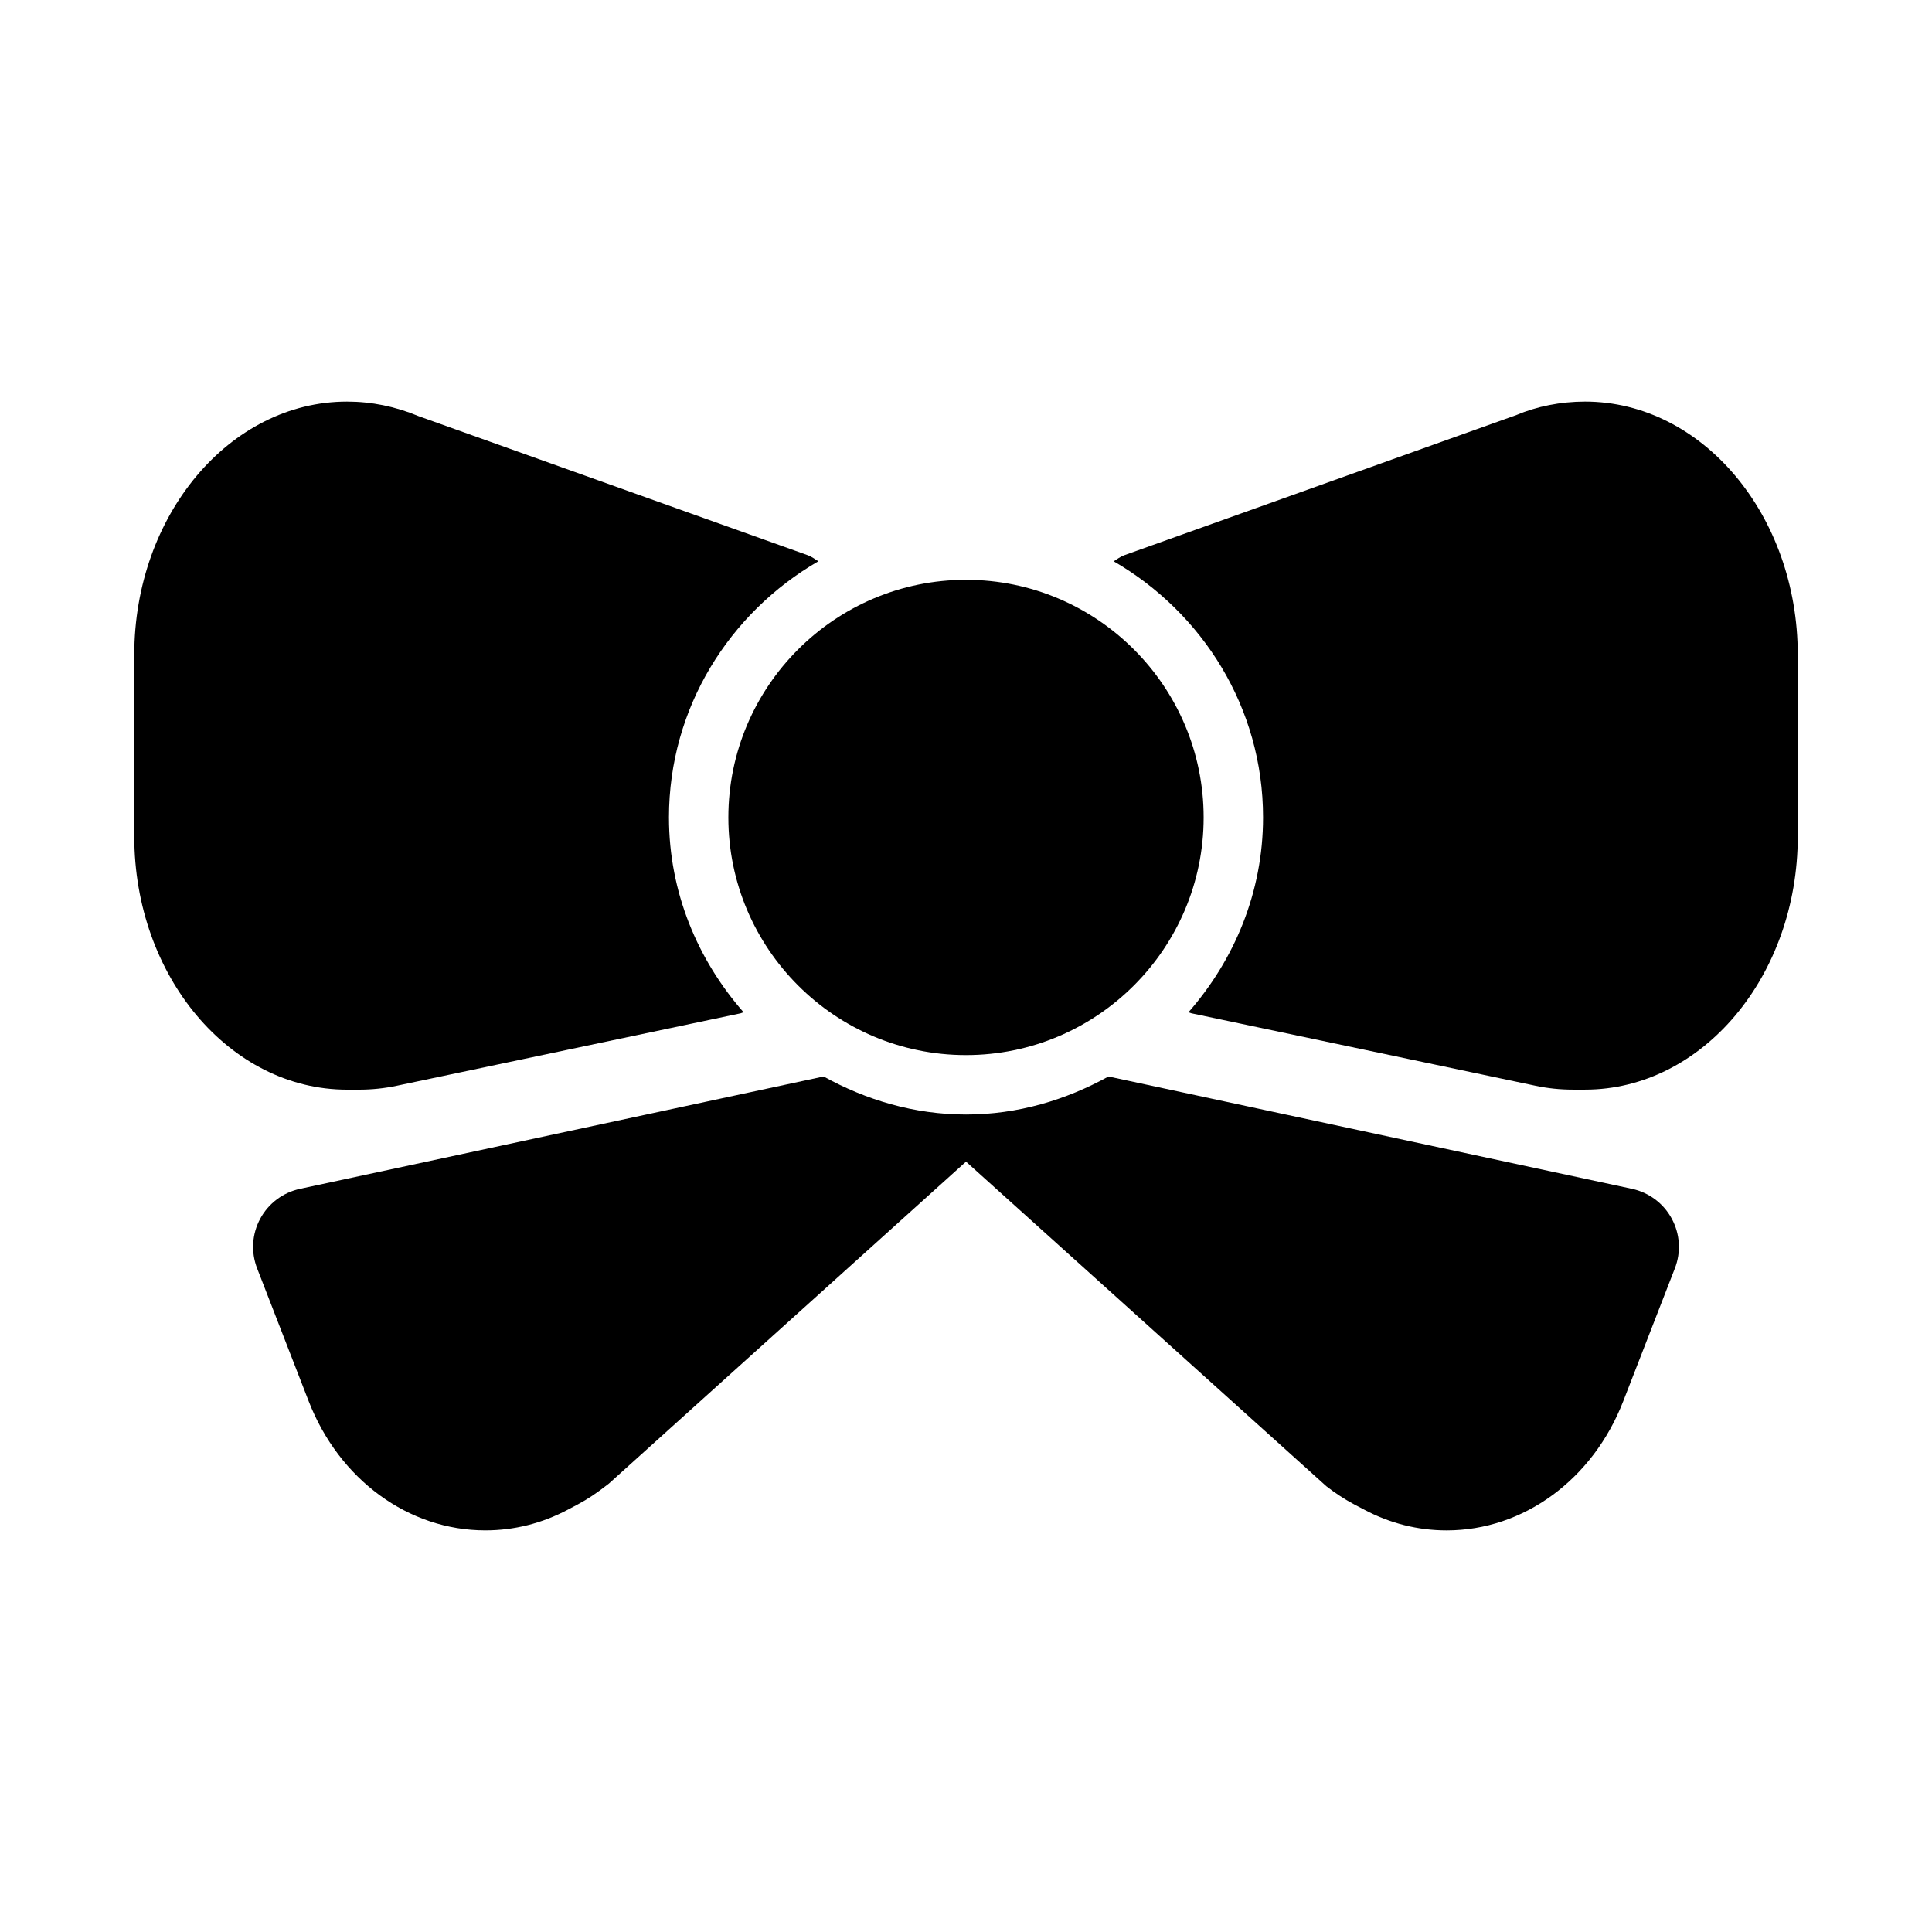
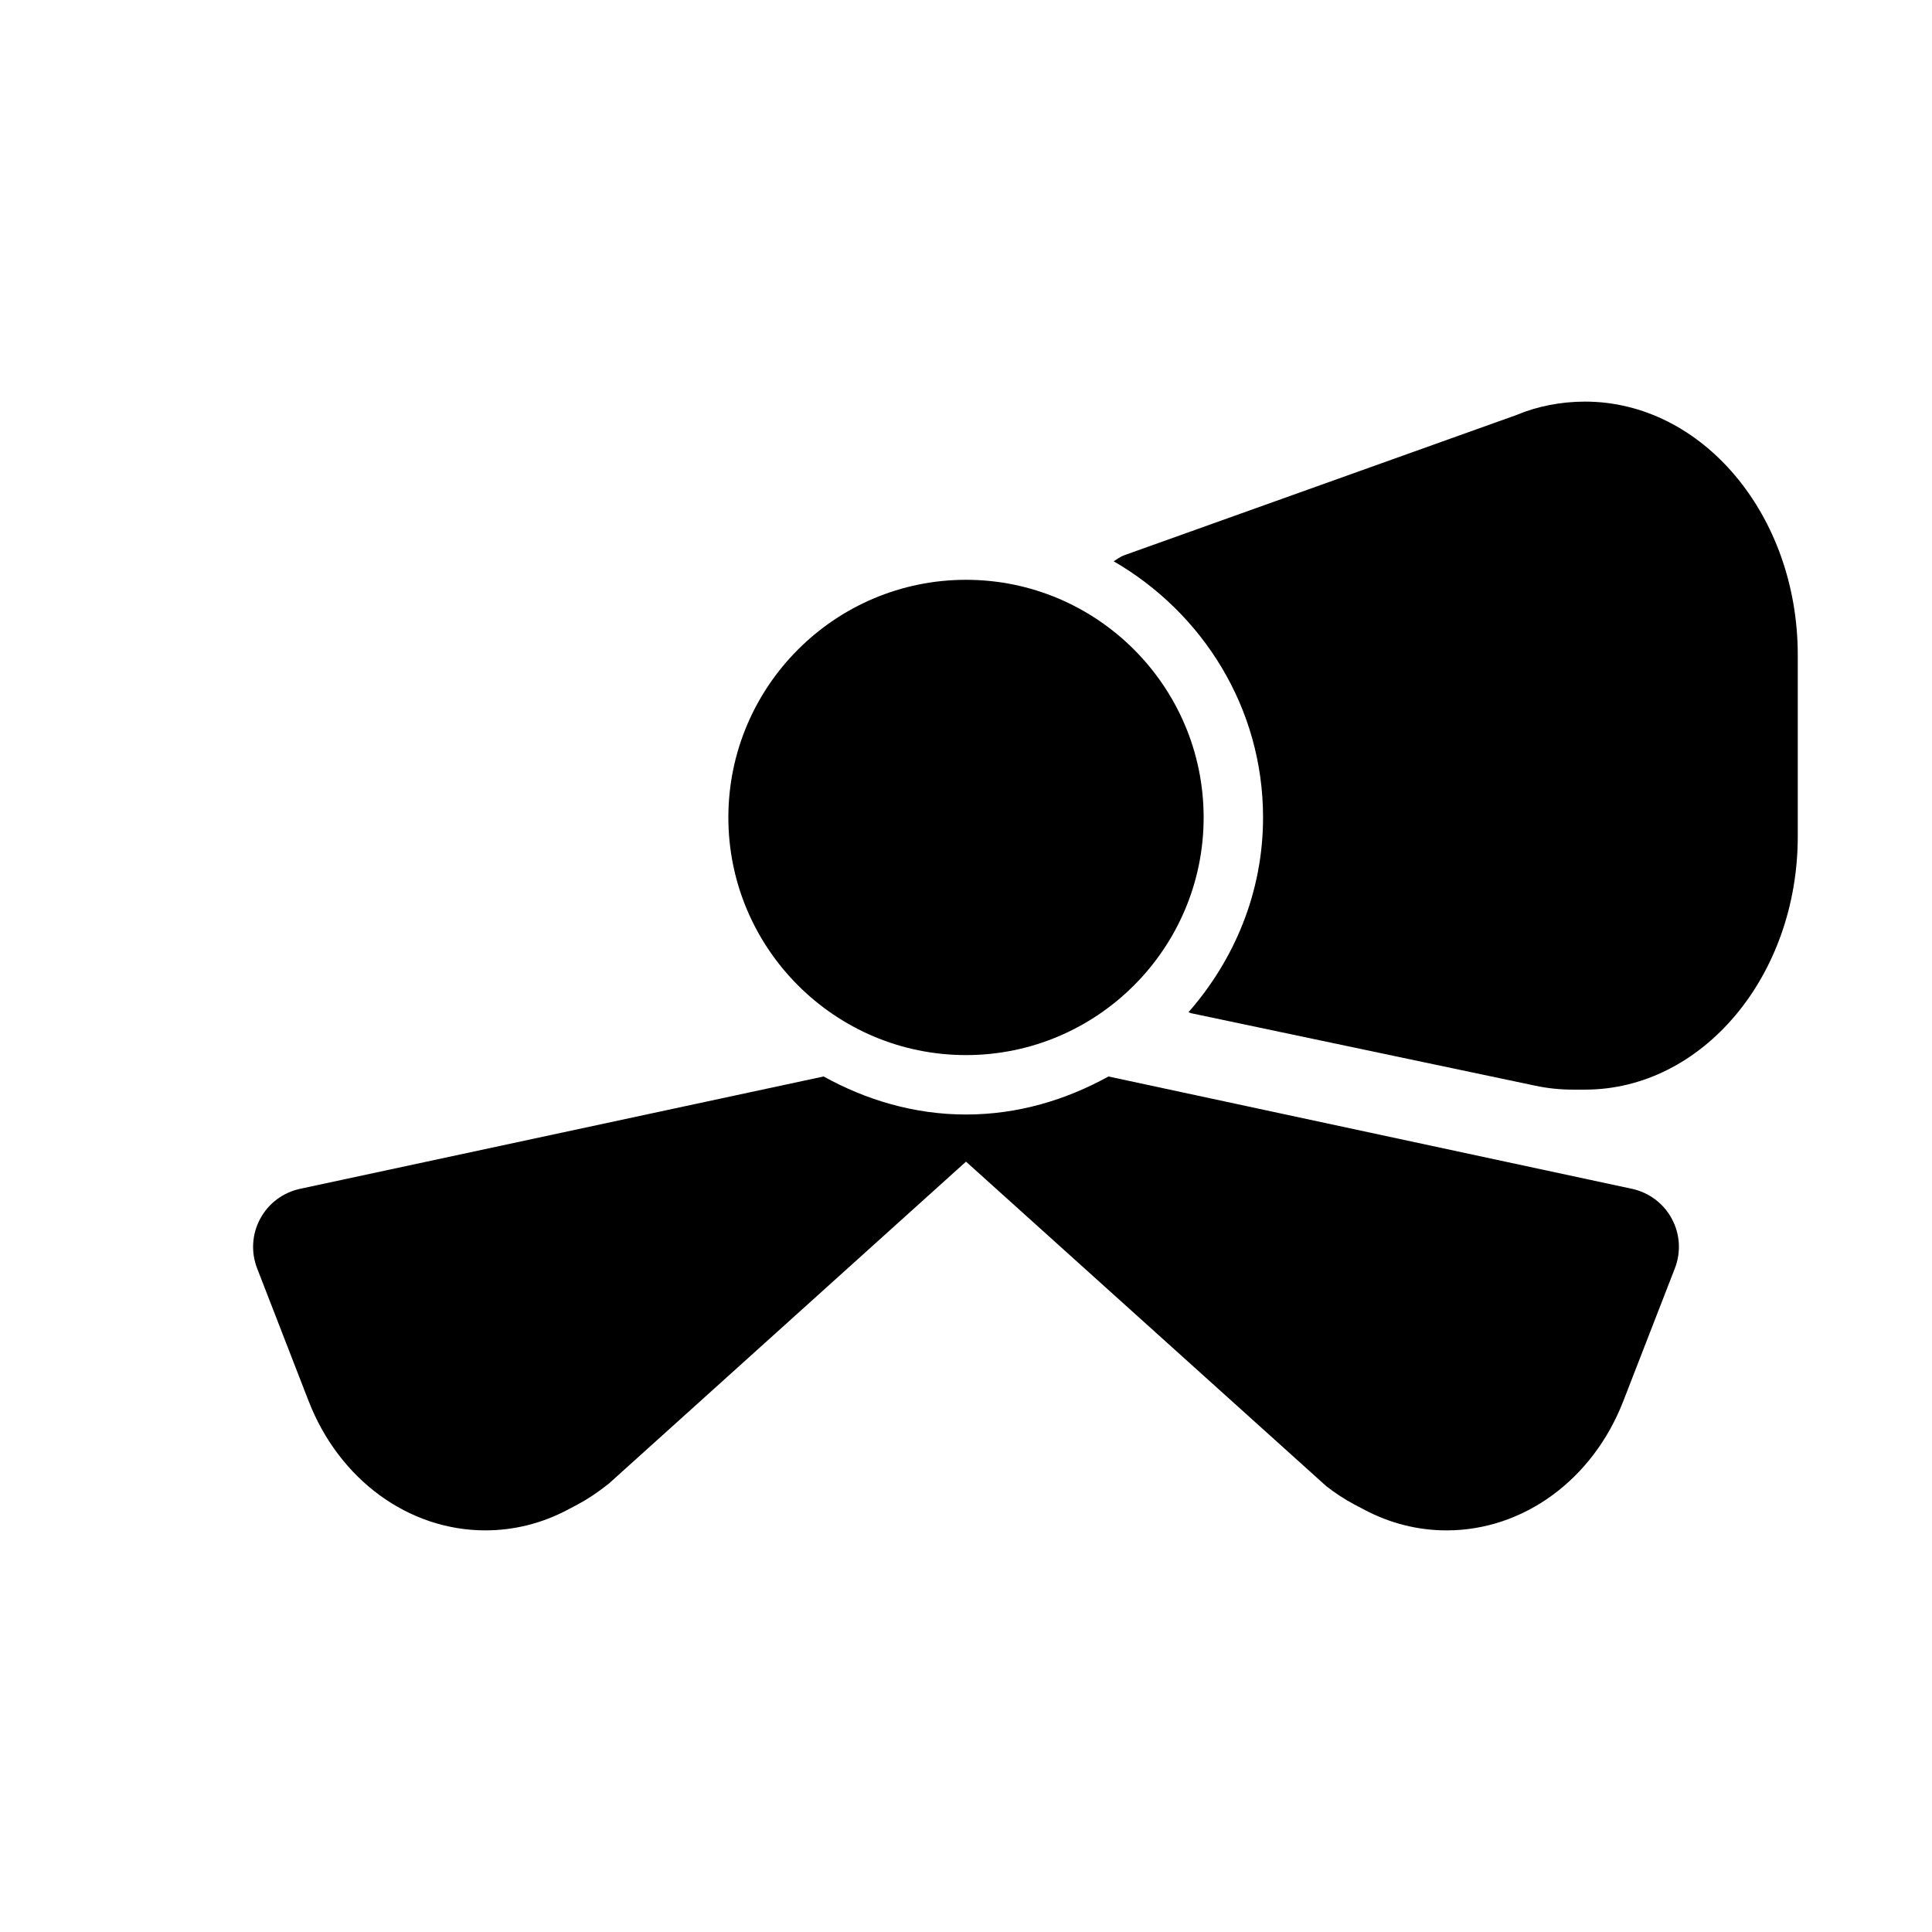
<svg xmlns="http://www.w3.org/2000/svg" fill="#000000" width="800px" height="800px" version="1.1" viewBox="144 144 512 512">
  <g>
    <path d="m400 423.61c-34.727 0-62.977-28.25-62.977-62.977 0-34.727 28.25-62.977 62.977-62.977s62.977 28.25 62.977 62.977c0 34.727-28.25 62.977-62.977 62.977z" />
    <path d="m564.04 250.43c-6.457 0-12.824 1.289-18.156 3.551l-103.95 37.164c-1.043 0.375-1.883 1.039-2.797 1.602 23.535 13.625 39.586 38.797 39.586 67.891 0 19.824-7.613 37.746-19.754 51.605 0.27 0.07 0.496 0.227 0.77 0.285l91.172 19.203c3.258 0.691 6.594 1.031 9.902 1.031h3.231c31.09 0 56.383-30.105 56.383-67.098v-48.141c-0.008-36.988-25.297-67.094-56.387-67.094z" />
-     <path d="m321.28 360.64c0-29.094 16.051-54.27 39.59-67.895-0.914-0.562-1.754-1.23-2.797-1.602l-103.18-36.867c-6.106-2.551-12.473-3.844-18.93-3.844-31.086 0-56.379 30.105-56.379 67.098v48.141c0 36.992 25.293 67.098 56.383 67.098h3.231c3.305 0 6.641-0.34 9.934-1.031l91.145-19.203c0.273-0.059 0.5-0.215 0.77-0.285-12.152-13.859-19.766-31.781-19.766-51.609z" />
    <path d="m587.04 466.97c-2.184-4.059-6.043-6.949-10.547-7.918l-138.74-29.773c-11.262 6.223-24 10.078-37.746 10.078s-26.488-3.856-37.746-10.078l-138.75 29.773c-4.504 0.969-8.363 3.859-10.547 7.918-2.199 4.059-2.492 8.871-0.816 13.176l13.652 35.18c8.09 20.801 26.461 34.238 46.82 34.238 7.641 0 15.039-1.859 21.953-5.535l2.551-1.352c2.566-1.367 5.027-2.984 8.242-5.519l94.637-85.312 95.492 86.02c2.352 1.828 4.812 3.445 7.379 4.812l2.551 1.34c6.918 3.691 14.316 5.551 21.953 5.551 20.355 0 38.73-13.438 46.801-34.238l13.668-35.18c1.684-4.309 1.391-9.121-0.809-13.18z" />
  </g>
</svg>